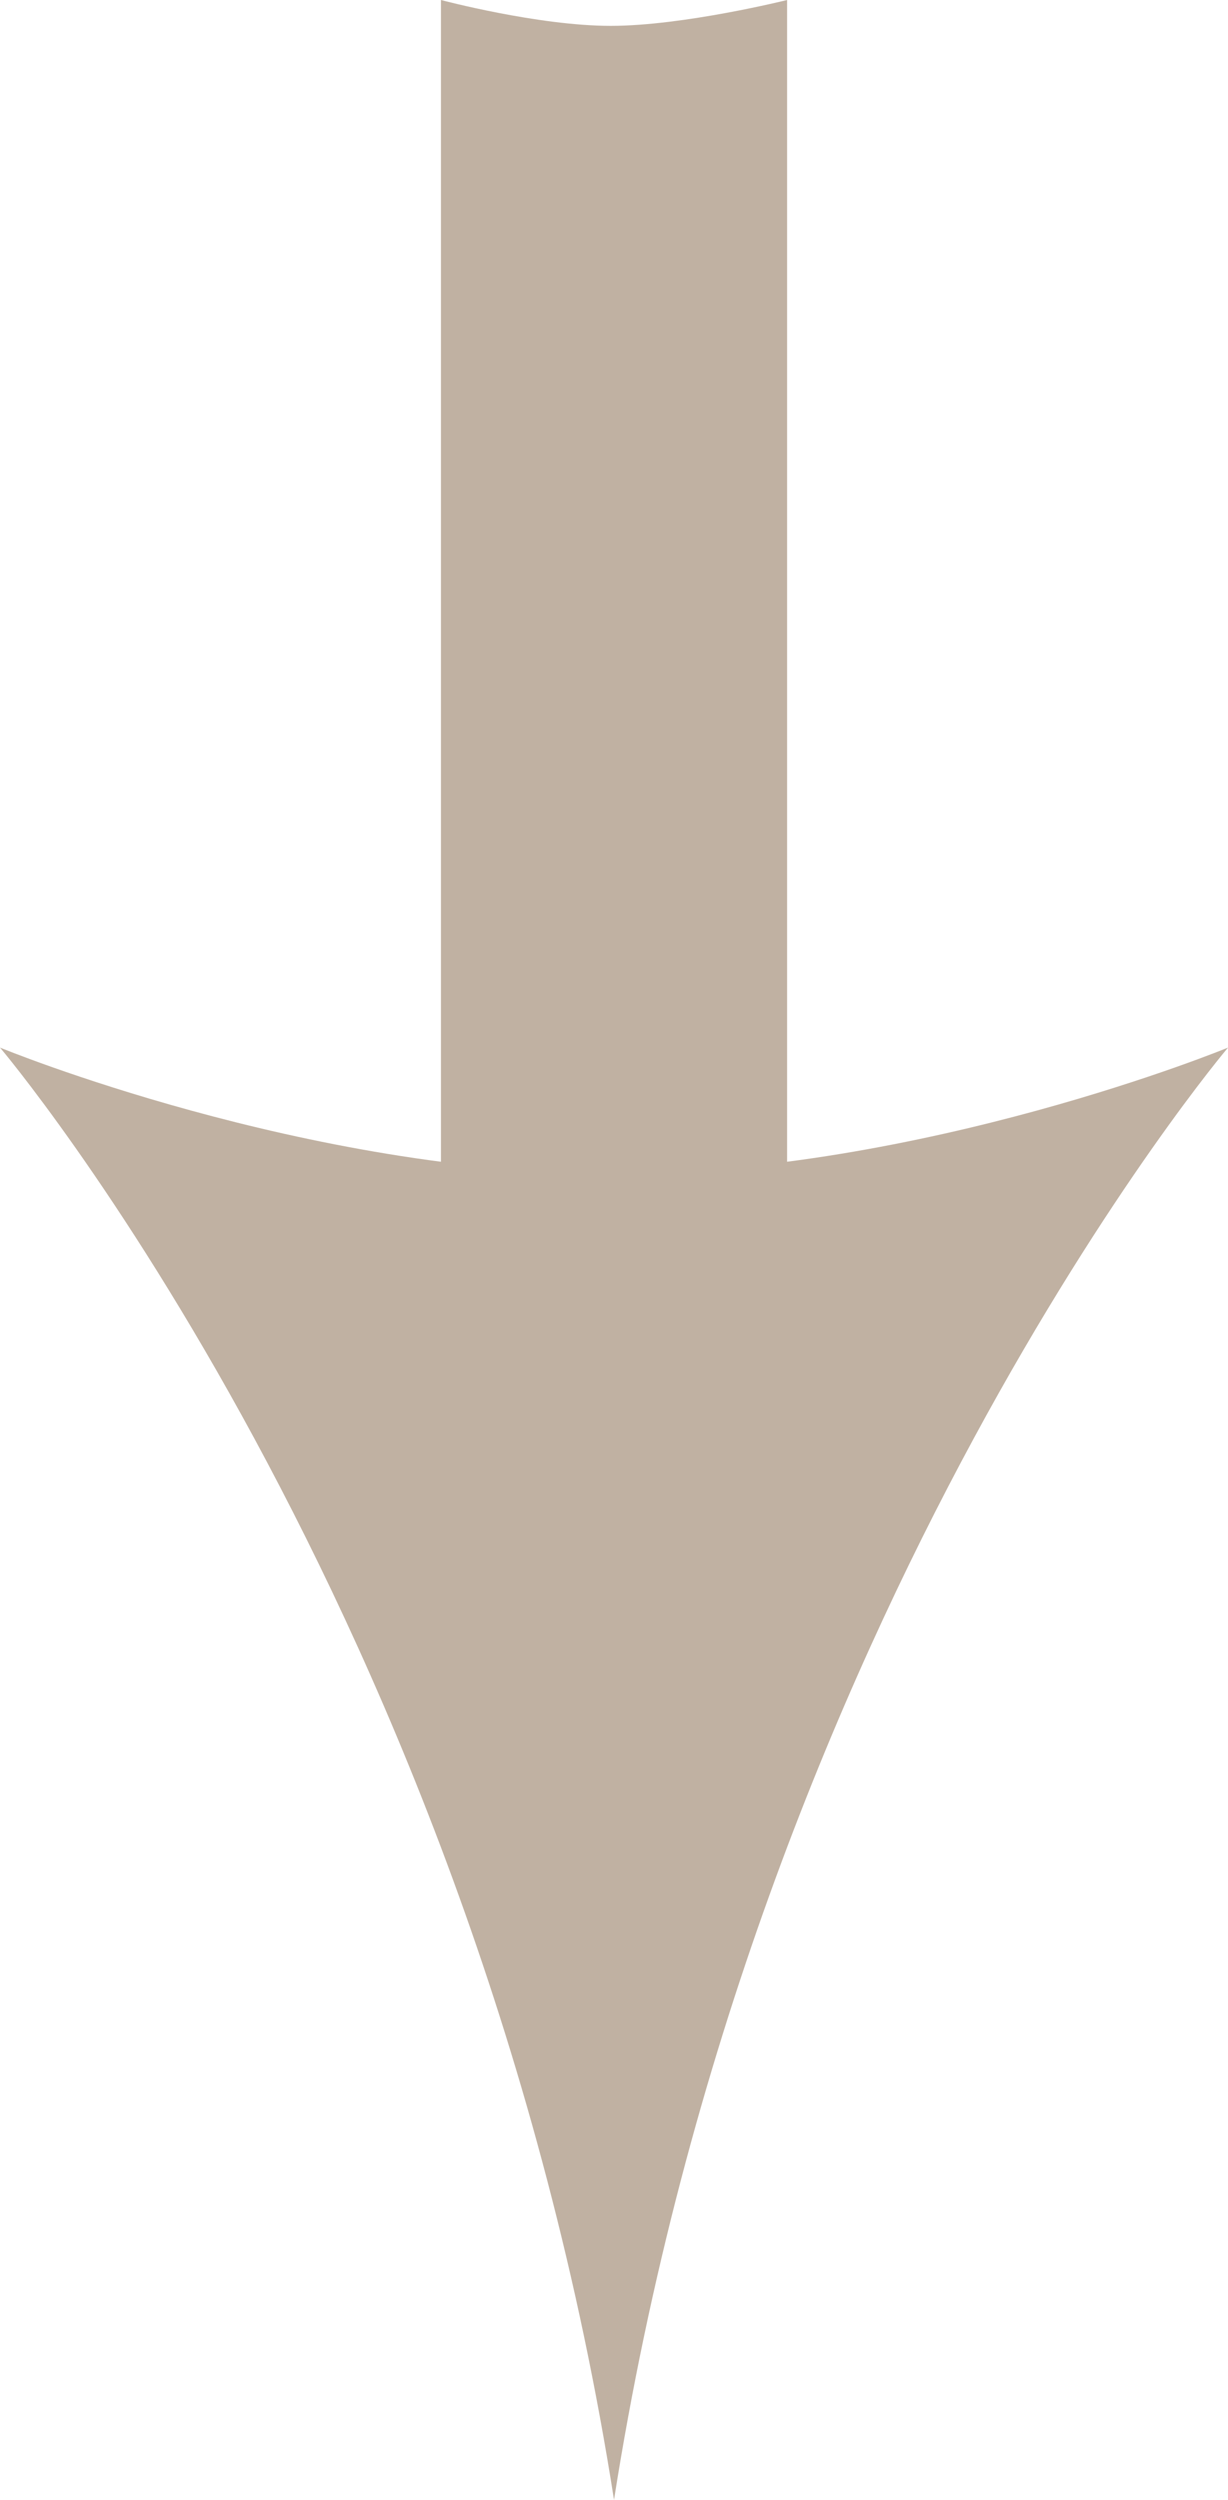
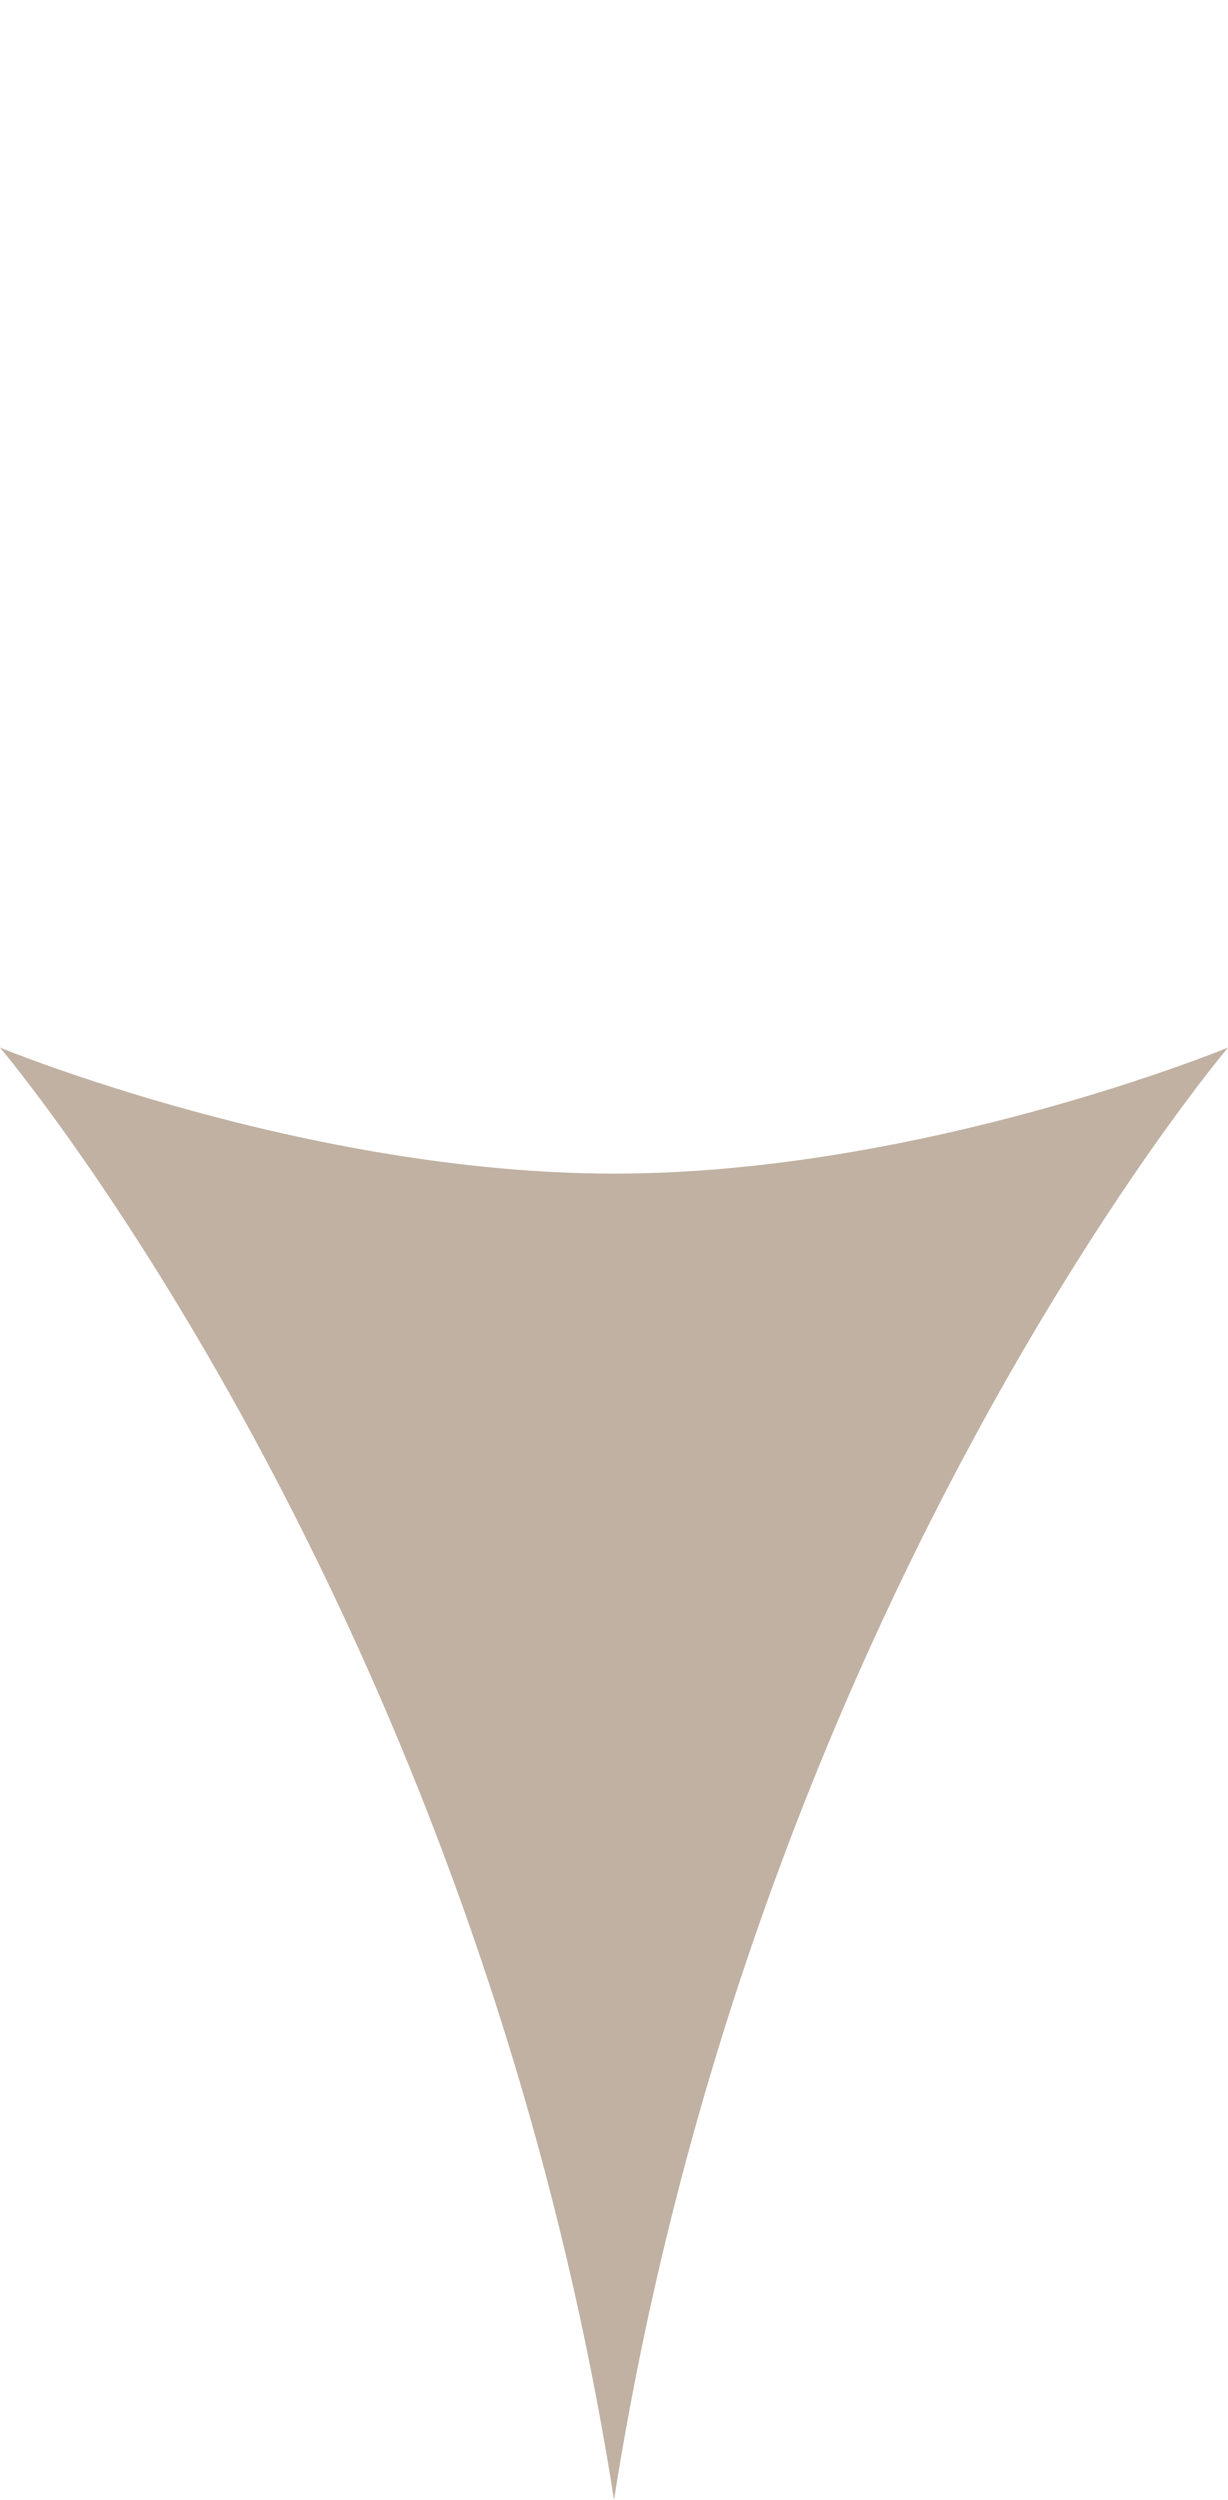
<svg xmlns="http://www.w3.org/2000/svg" version="1.1" id="Layer_1" x="0px" y="0px" viewBox="0 0 24.003 48.83" enable-background="new 0 0 24.003 48.83" xml:space="preserve">
  <g>
    <g>
-       <path fill="#C0B1A2" d="M15.385,24.626H8.619V0c0,0,1.897,0.505,3.318,0.505S15.385,0,15.385,0V24.626z" />
-     </g>
+       </g>
    <path fill="#C0B1A2" d="M12.002,22.924C5.968,22.924,0,20.462,0,20.462s9.259,10.91,12.002,28.367   c2.743-17.457,12.002-28.367,12.002-28.367S18.035,22.924,12.002,22.924z" />
  </g>
  <g>
</g>
  <g>
</g>
  <g>
</g>
  <g>
</g>
  <g>
</g>
  <g>
</g>
</svg>